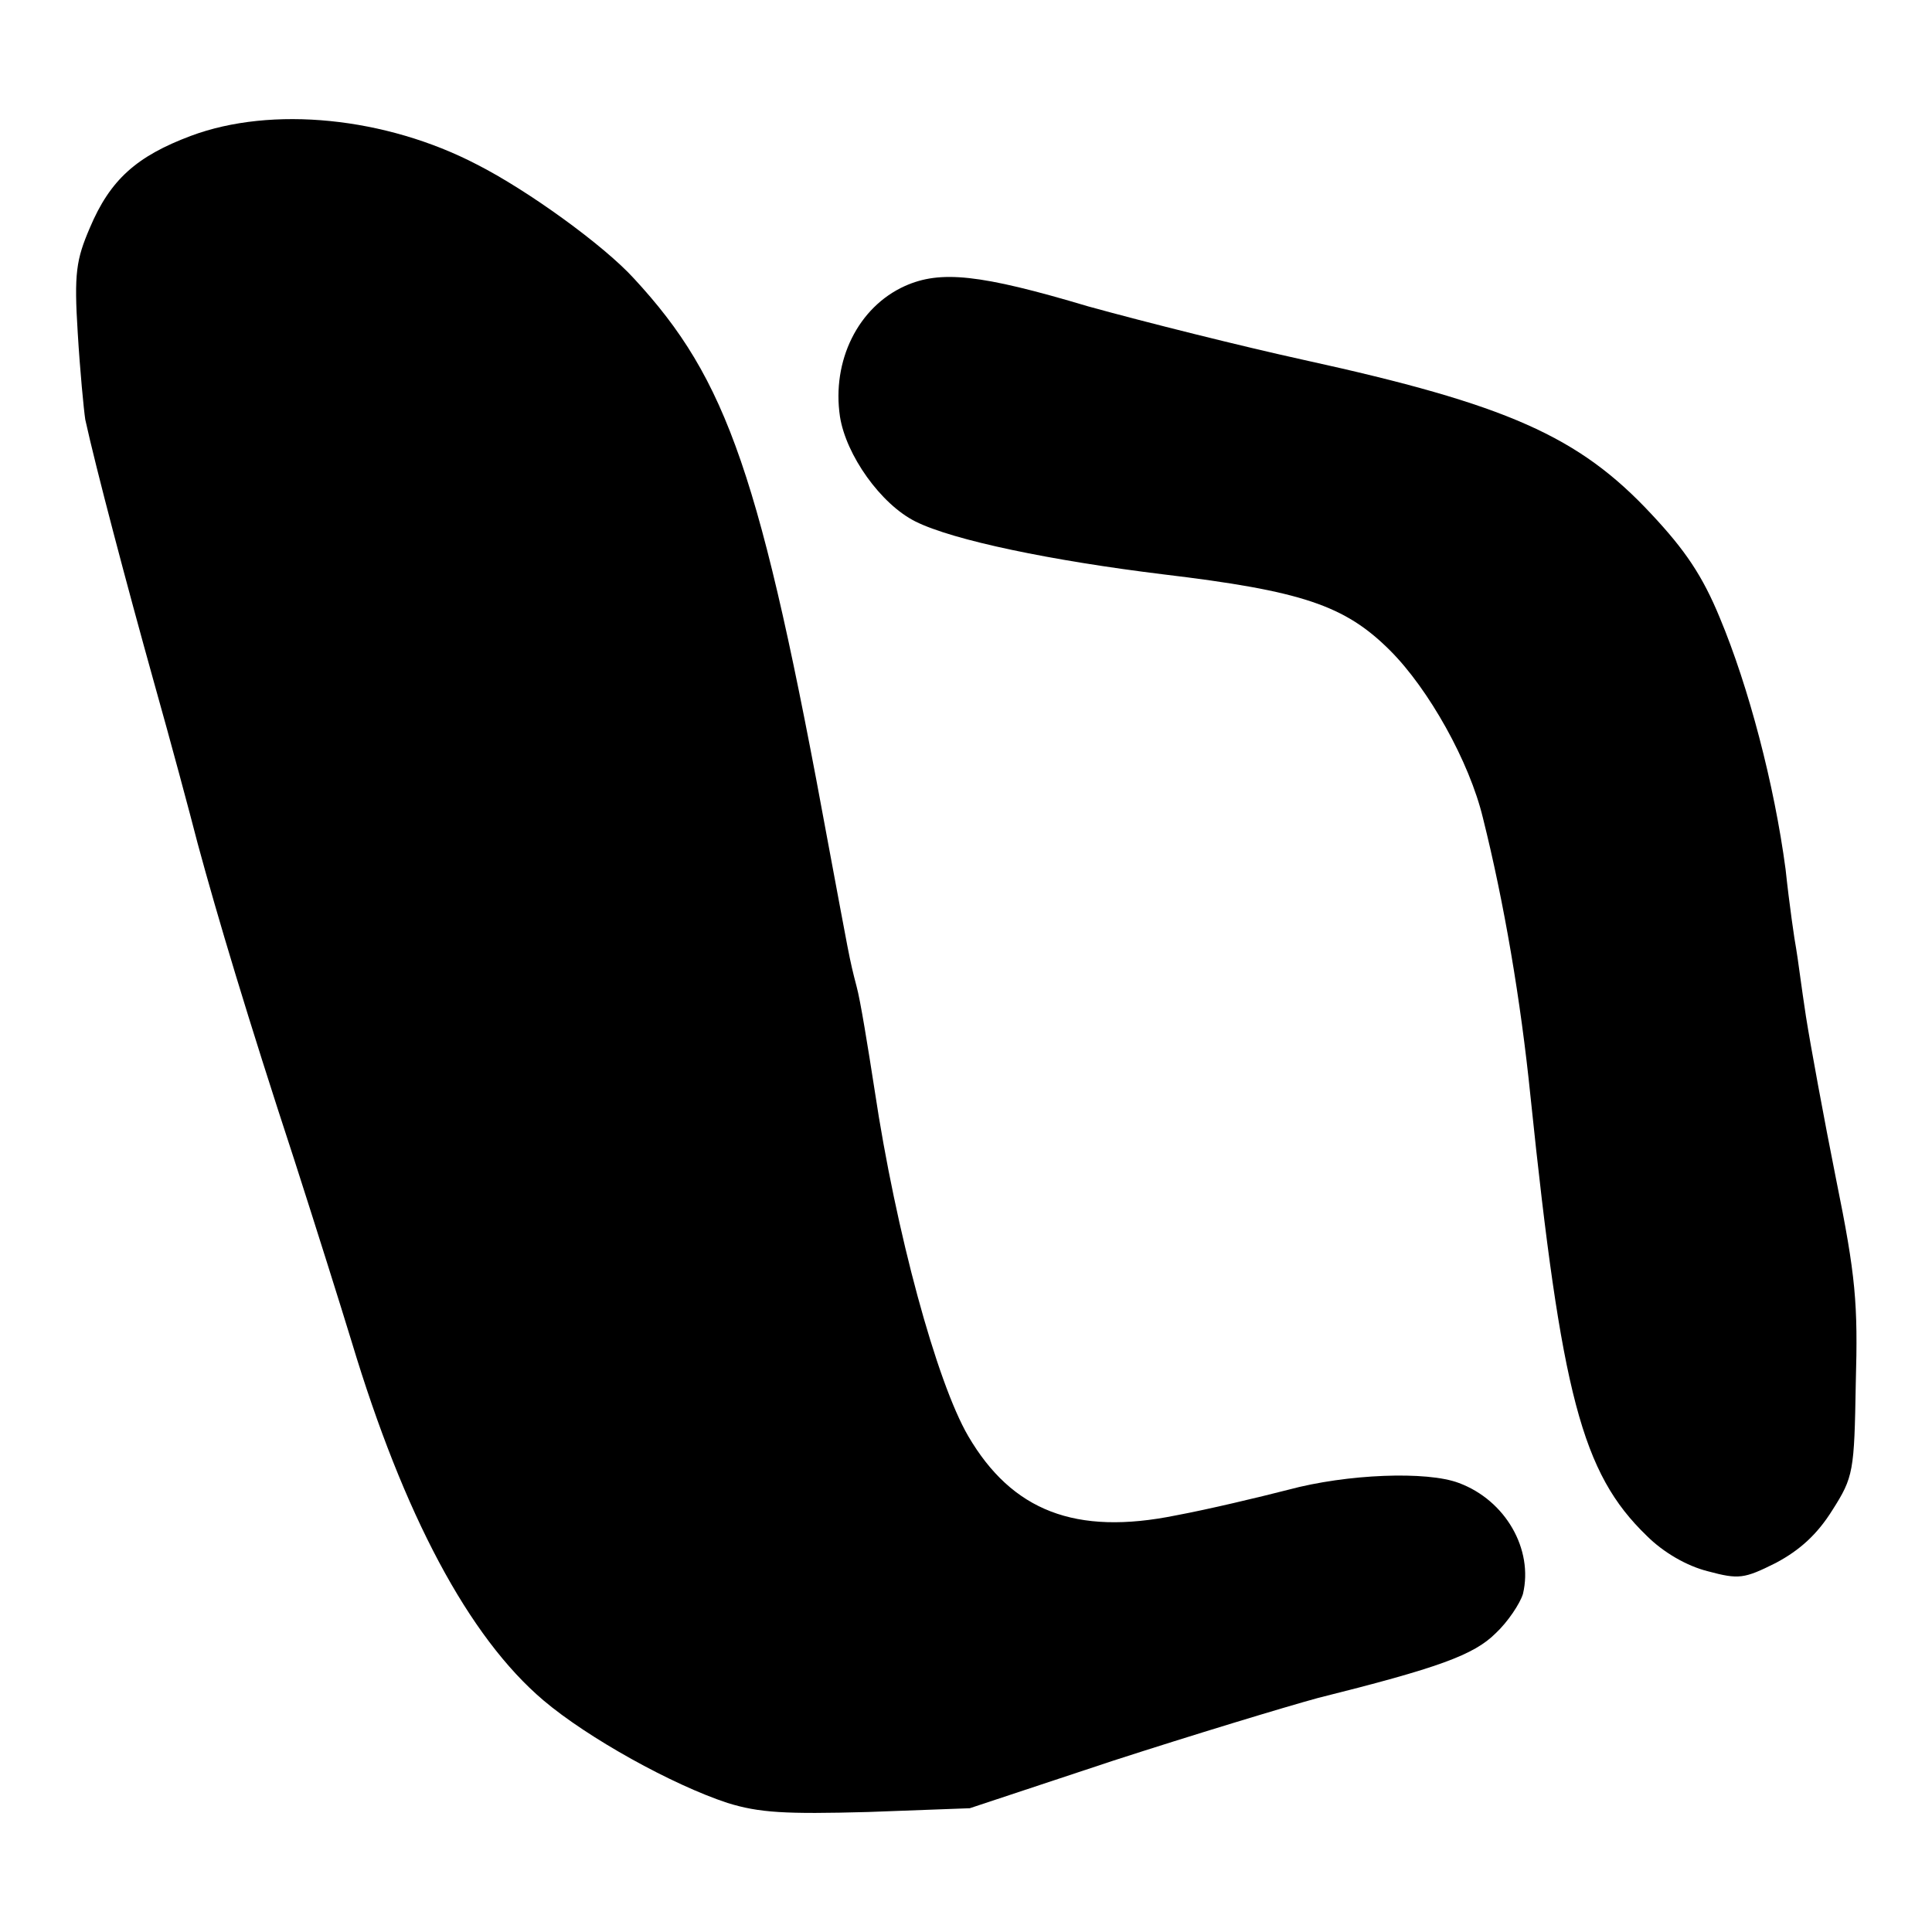
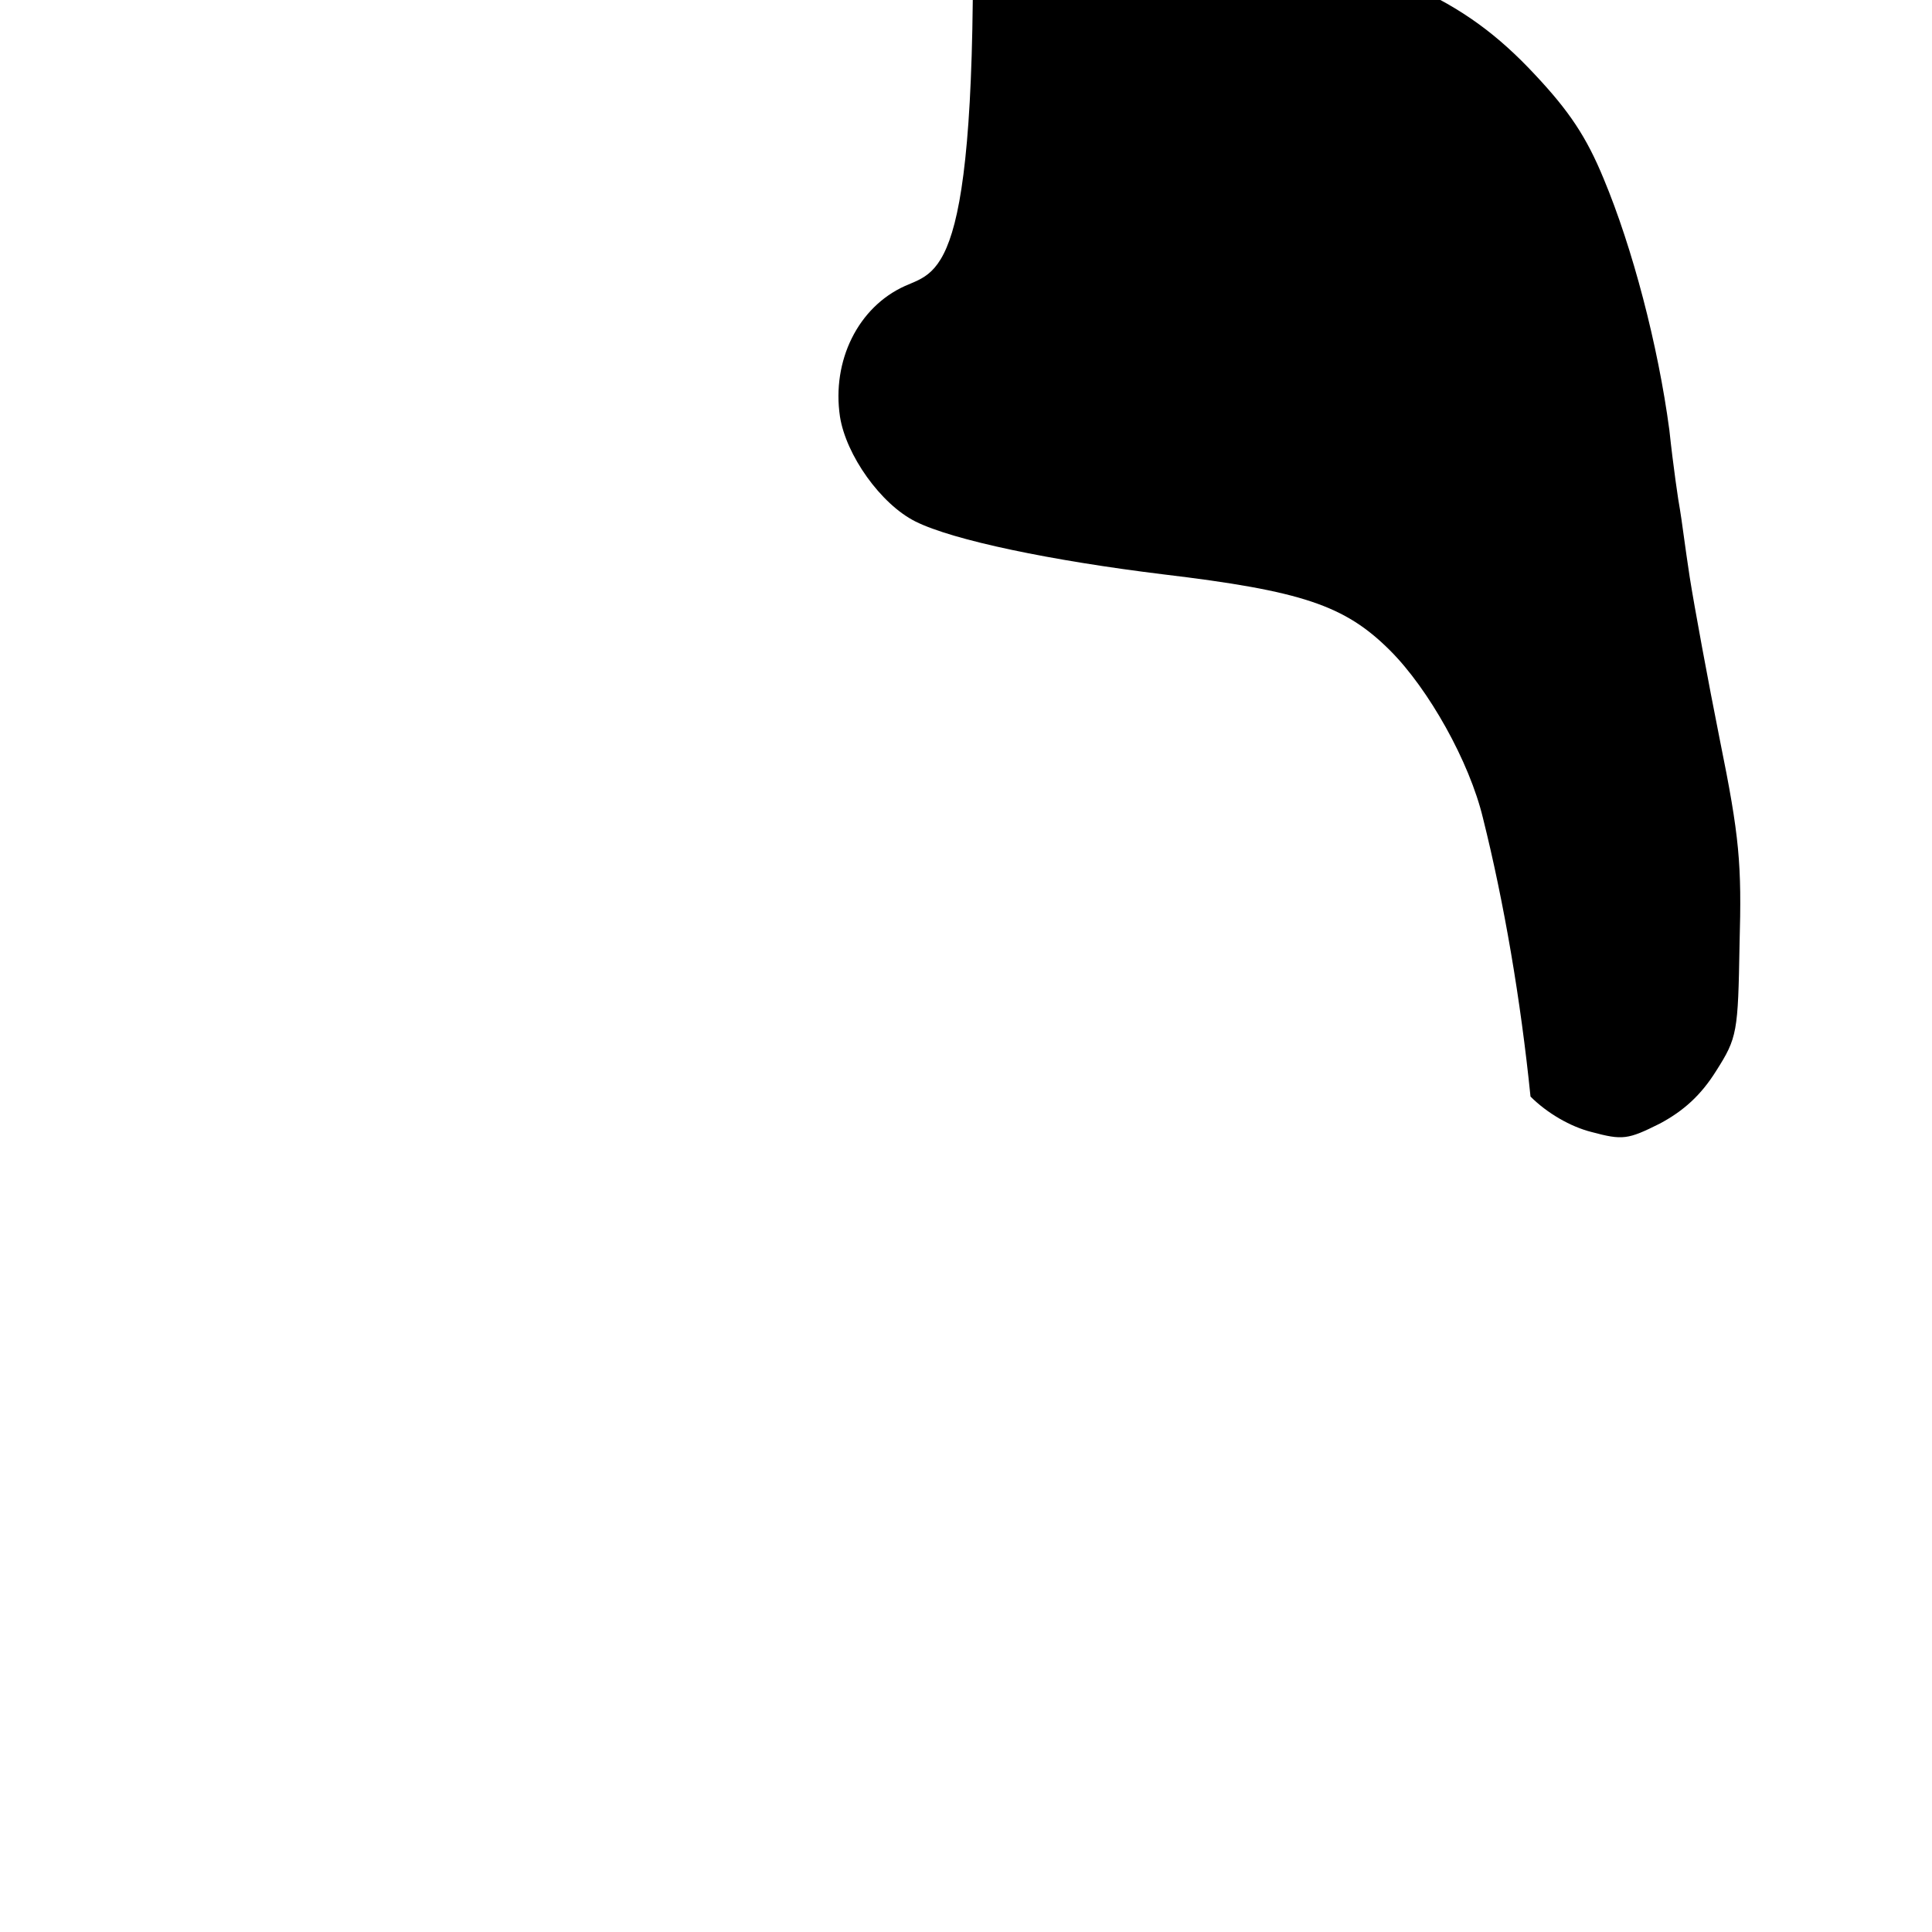
<svg xmlns="http://www.w3.org/2000/svg" version="1.1" x="0px" y="0px" viewBox="0 0 256 256" enable-background="new 0 0 256 256" xml:space="preserve">
  <g>
    <g>
-       <path fill="#000000" d="M25.3,18c-7.2,2.7-10.7,5.8-13.4,12.2c-1.8,4.2-2.1,6-1.6,13.9c0.3,5,0.8,10.2,1,11.5  c1.4,6.4,5.5,21.9,9.1,34.8c2.2,7.8,4.8,17.5,5.8,21.4c2.6,9.6,6.6,23,12.8,41.9c2.8,8.7,6.2,19.5,7.6,24.1  c6.9,22.9,15.5,39.1,25.4,47.5c5.9,5,17.1,11.2,24.4,13.6c4.2,1.3,7.6,1.5,18.6,1.2l13.5-0.5l19-6.3c10.5-3.4,22.7-7.1,27.1-8.3  c16-4,20.7-5.7,23.6-8.6c1.6-1.5,3.2-3.9,3.6-5.2c1.4-5.9-2.3-12.4-8.5-14.7c-4.2-1.6-14.8-1.2-22.6,0.9c-3.9,1-10.6,2.6-14.9,3.4  c-13.3,2.7-21.7-0.6-27.5-10.5c-4.2-7.2-9.6-27.1-12.4-45.8c-0.9-5.8-1.9-12-2.4-13.8c-1-3.8-1-4.2-3.7-18.6  C100.8,63,96.4,50.3,84,36.9c-4-4.4-14.1-11.7-20.8-15.1C51.1,15.5,36,14,25.3,18z" />
-       <path fill="#000000" d="M119.9,37.9c-6.2,2.8-9.7,9.9-8.6,17.3c0.8,5.1,5.4,11.6,10,13.9c5,2.5,18.1,5.2,32.8,7  c18.4,2.2,24.1,4.1,30.1,10.1c5.1,5.1,10.5,14.7,12.3,22.2c2.8,11.2,5,24.1,6.3,36.9c4.1,39.5,6.8,49.9,15.4,58.2  c2.2,2.2,5.3,4,8.1,4.7c4.1,1.1,4.8,1,9-1.1c3.2-1.7,5.5-3.8,7.5-7c2.8-4.4,2.9-5.1,3.1-16.8c0.3-10.6,0-14.2-2.6-27  c-1.6-8-3.4-17.8-4-21.6c-0.6-3.9-1.1-7.9-1.3-9c-0.2-1-0.9-5.8-1.4-10.5c-1.5-11.3-4.9-24.2-8.7-33.3c-2.3-5.6-4.6-9-9.1-13.8  c-9.6-10.3-19.1-14.5-46-20.4c-8.2-1.8-21-5-28.6-7.1C129.8,36.3,124.6,35.8,119.9,37.9z" />
+       <path fill="#000000" d="M119.9,37.9c-6.2,2.8-9.7,9.9-8.6,17.3c0.8,5.1,5.4,11.6,10,13.9c5,2.5,18.1,5.2,32.8,7  c18.4,2.2,24.1,4.1,30.1,10.1c5.1,5.1,10.5,14.7,12.3,22.2c2.8,11.2,5,24.1,6.3,36.9c2.2,2.2,5.3,4,8.1,4.7c4.1,1.1,4.8,1,9-1.1c3.2-1.7,5.5-3.8,7.5-7c2.8-4.4,2.9-5.1,3.1-16.8c0.3-10.6,0-14.2-2.6-27  c-1.6-8-3.4-17.8-4-21.6c-0.6-3.9-1.1-7.9-1.3-9c-0.2-1-0.9-5.8-1.4-10.5c-1.5-11.3-4.9-24.2-8.7-33.3c-2.3-5.6-4.6-9-9.1-13.8  c-9.6-10.3-19.1-14.5-46-20.4c-8.2-1.8-21-5-28.6-7.1C129.8,36.3,124.6,35.8,119.9,37.9z" />
    </g>
  </g>
</svg>